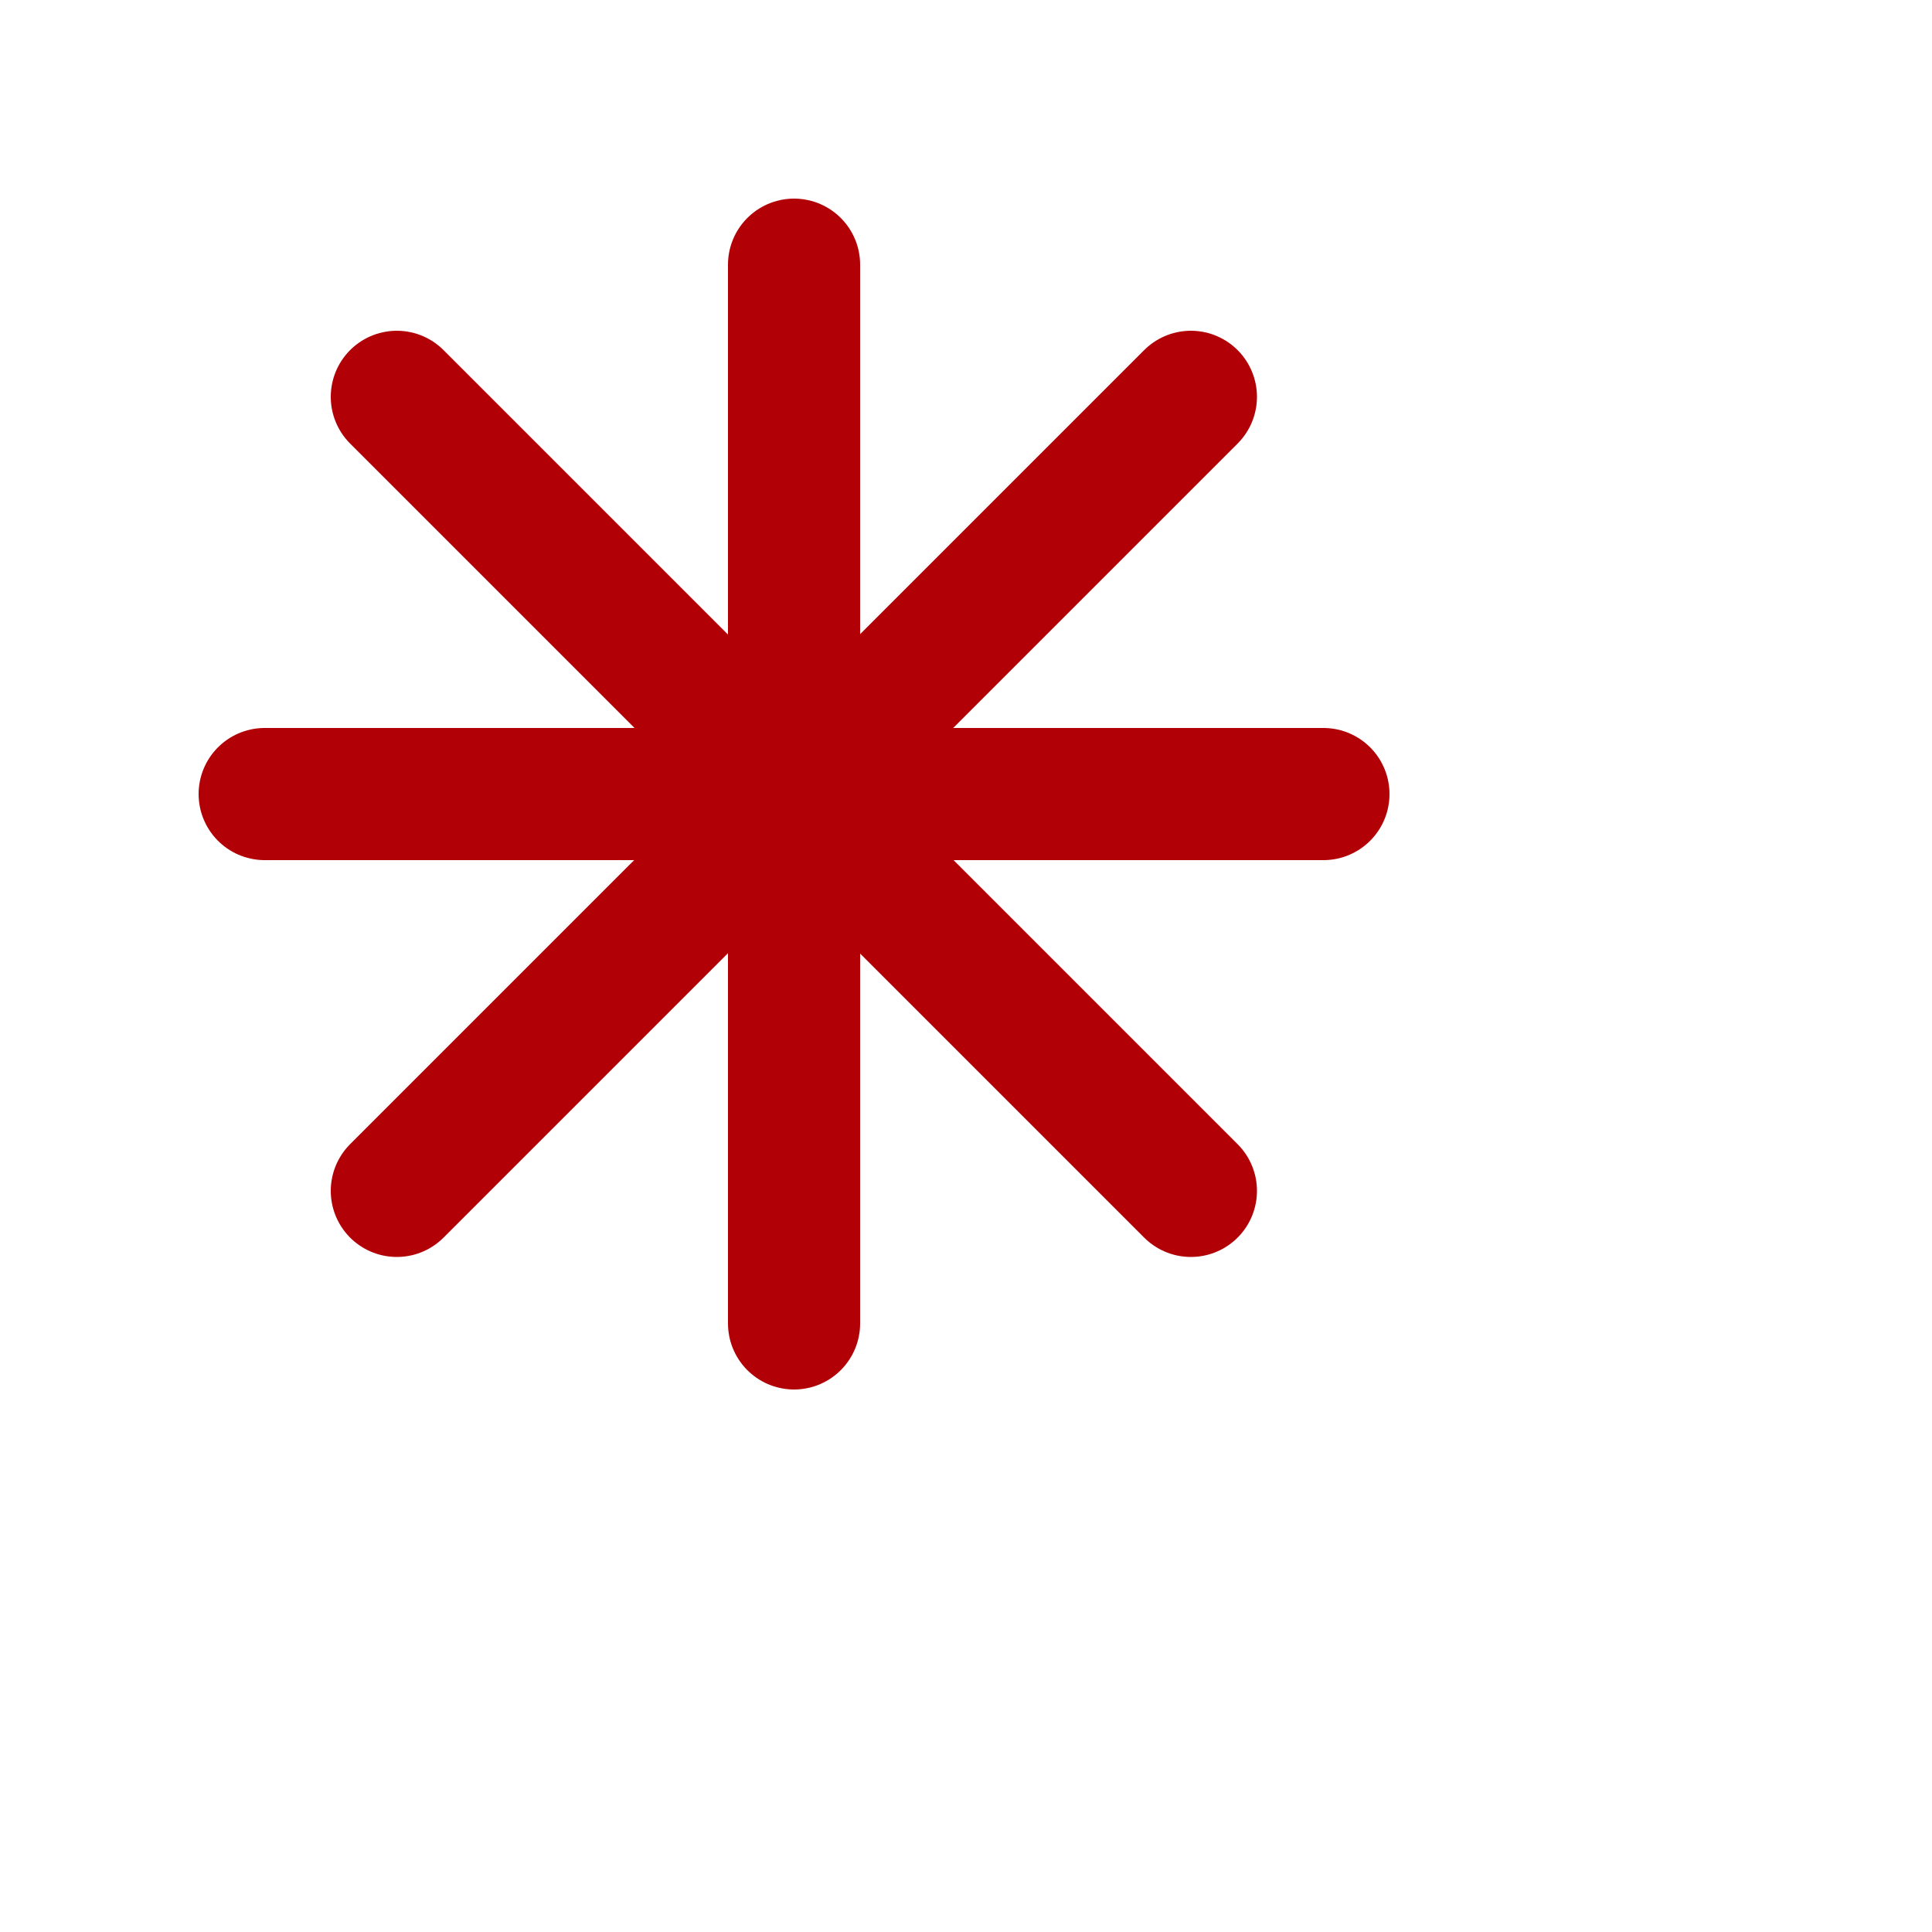
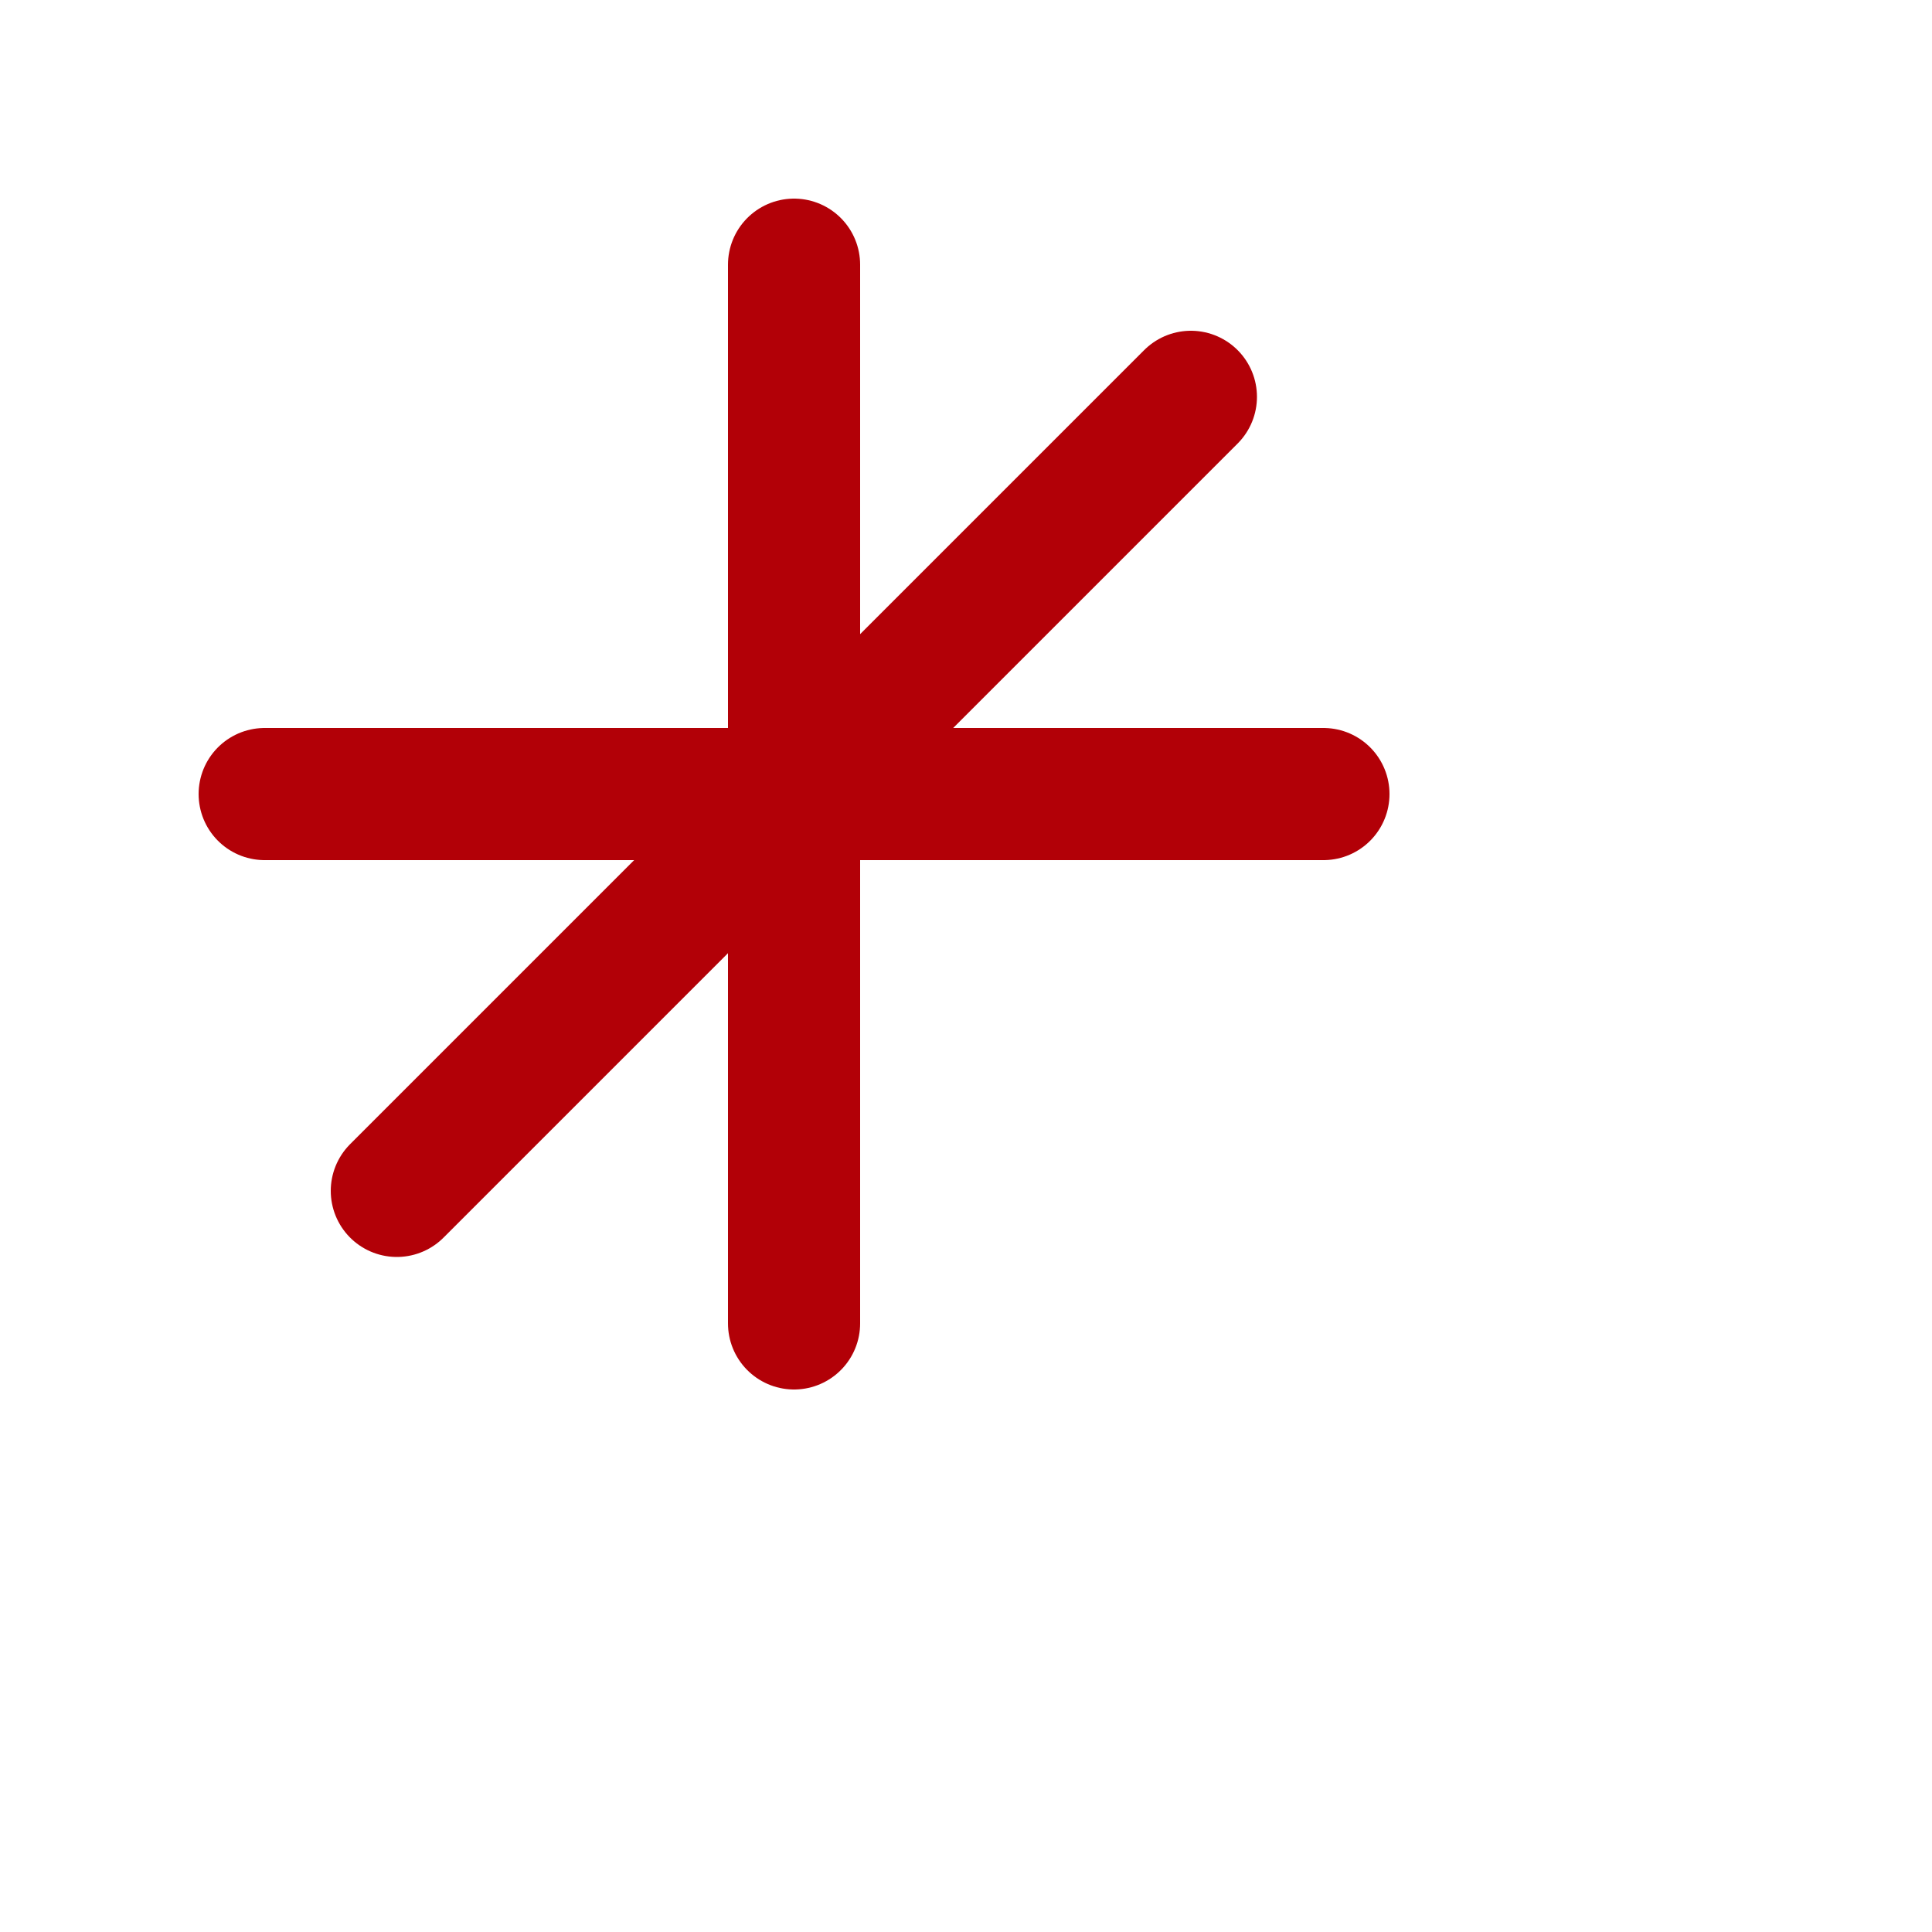
<svg xmlns="http://www.w3.org/2000/svg" fill="none" height="100%" overflow="visible" preserveAspectRatio="none" style="display: block;" viewBox="0 0 5 5" width="100%">
  <g id="asterisk-02">
-     <path d="M2.055 0.685V3.425M3.082 1.027L1.027 3.082M3.425 2.055H0.685M3.082 3.082L1.027 1.027" id="Icon" stroke="#B20007" stroke-linecap="round" stroke-width="0.342" />
+     <path d="M2.055 0.685V3.425M3.082 1.027L1.027 3.082M3.425 2.055H0.685M3.082 3.082" id="Icon" stroke="#B20007" stroke-linecap="round" stroke-width="0.342" />
  </g>
</svg>